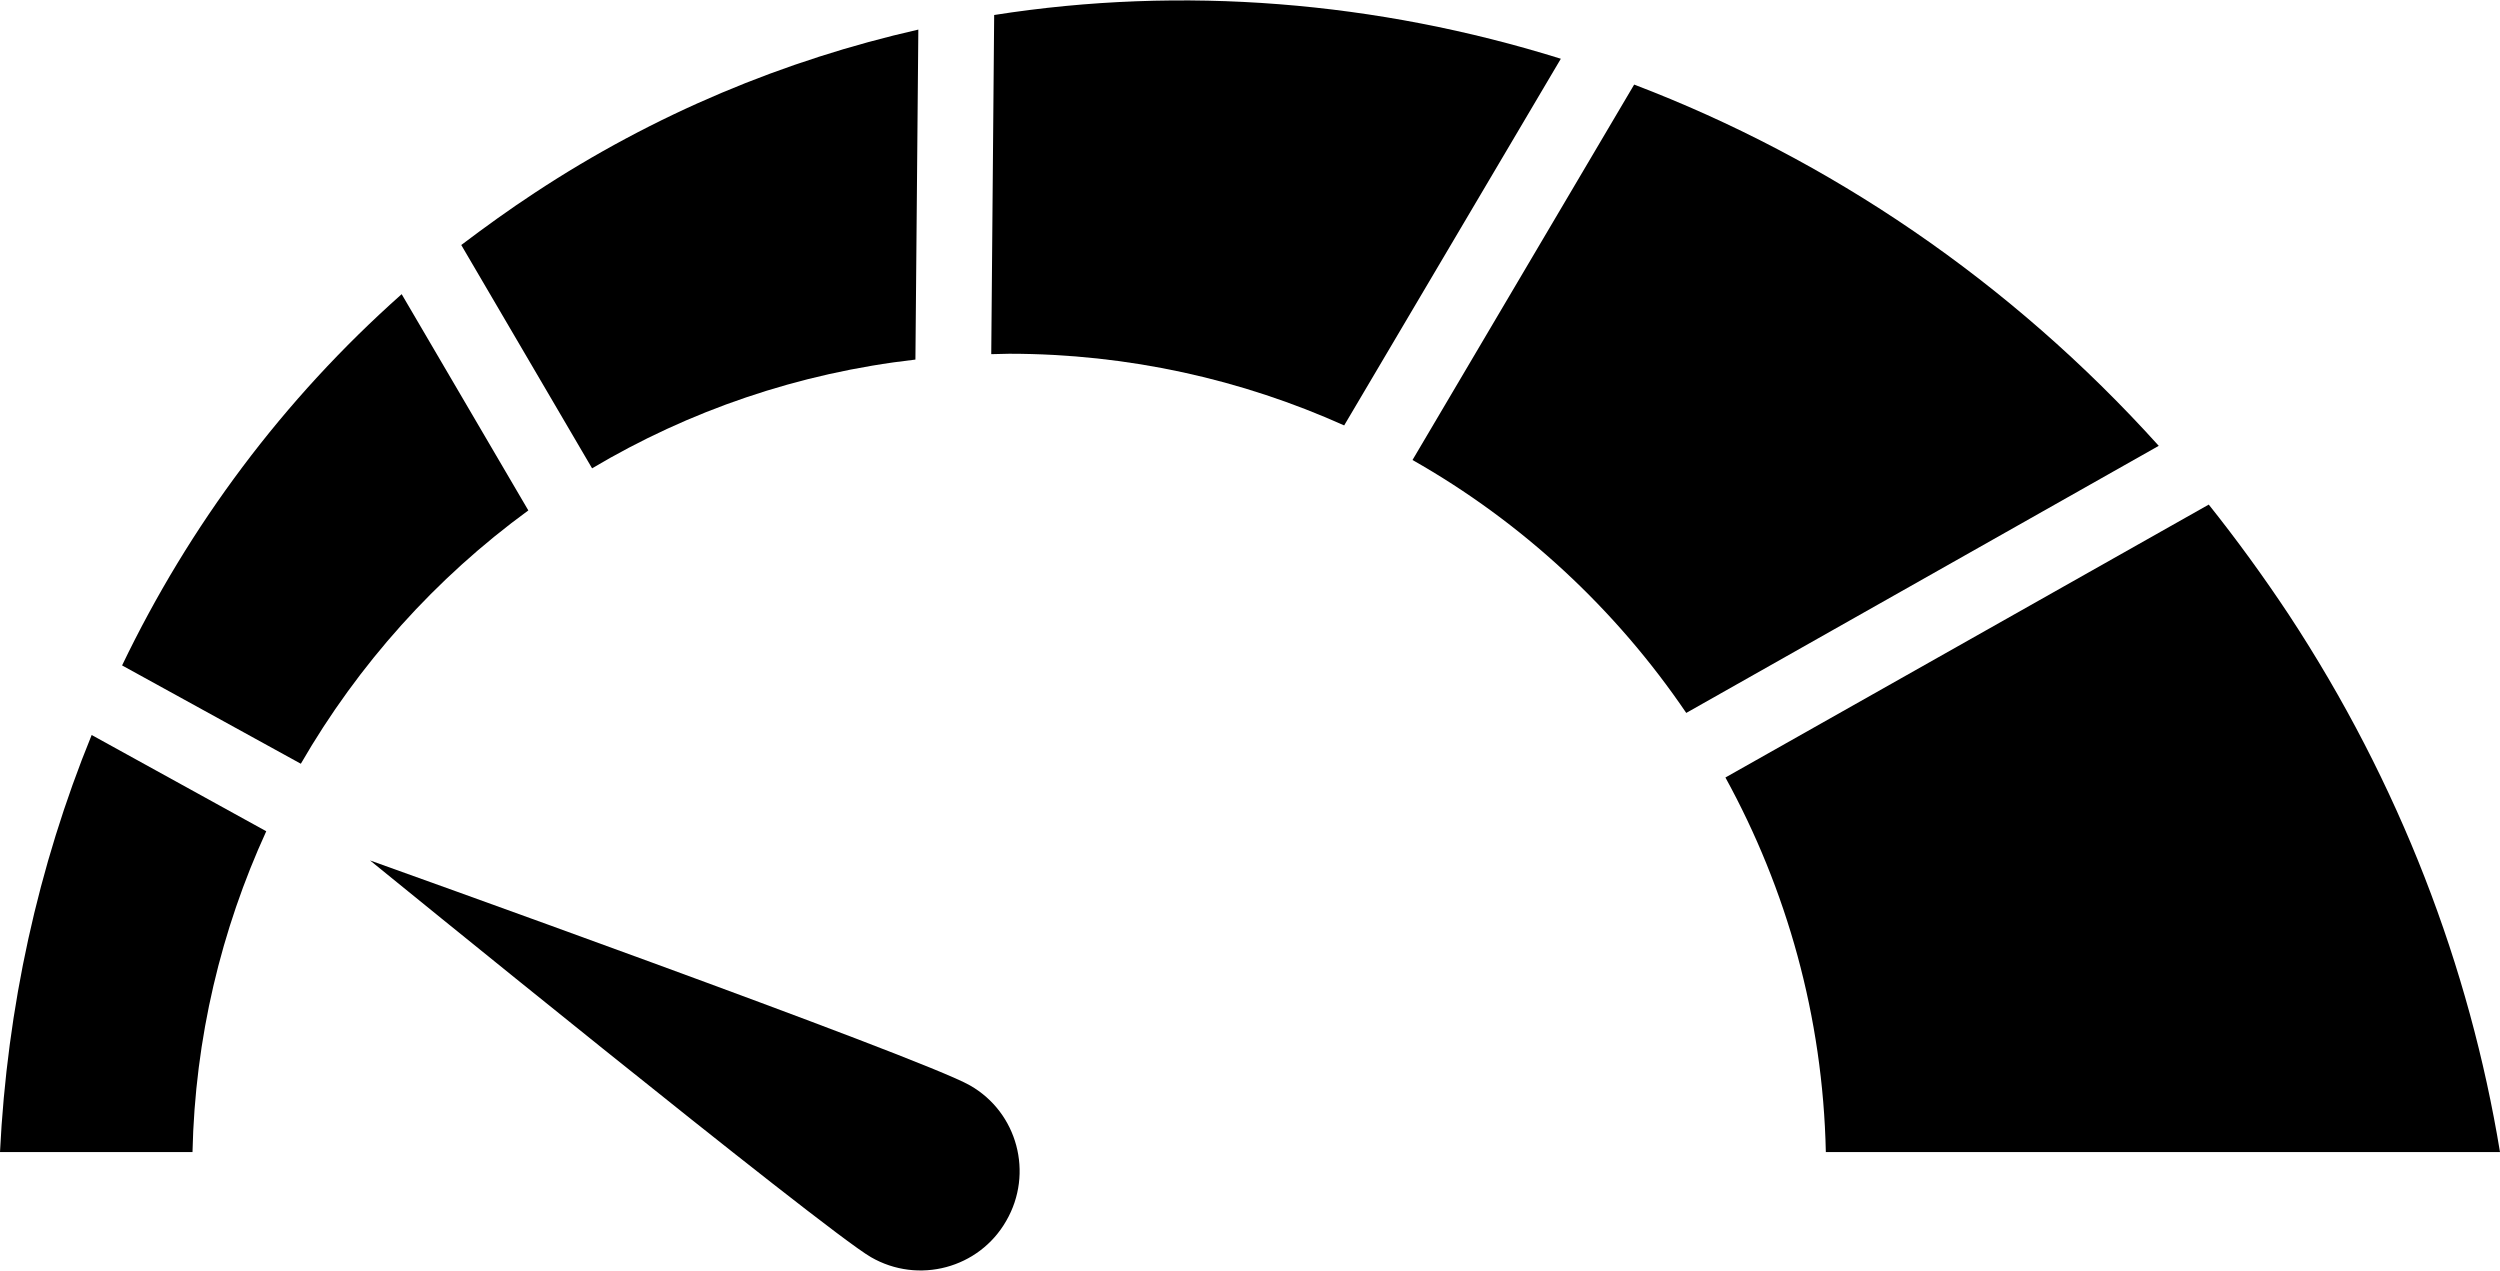
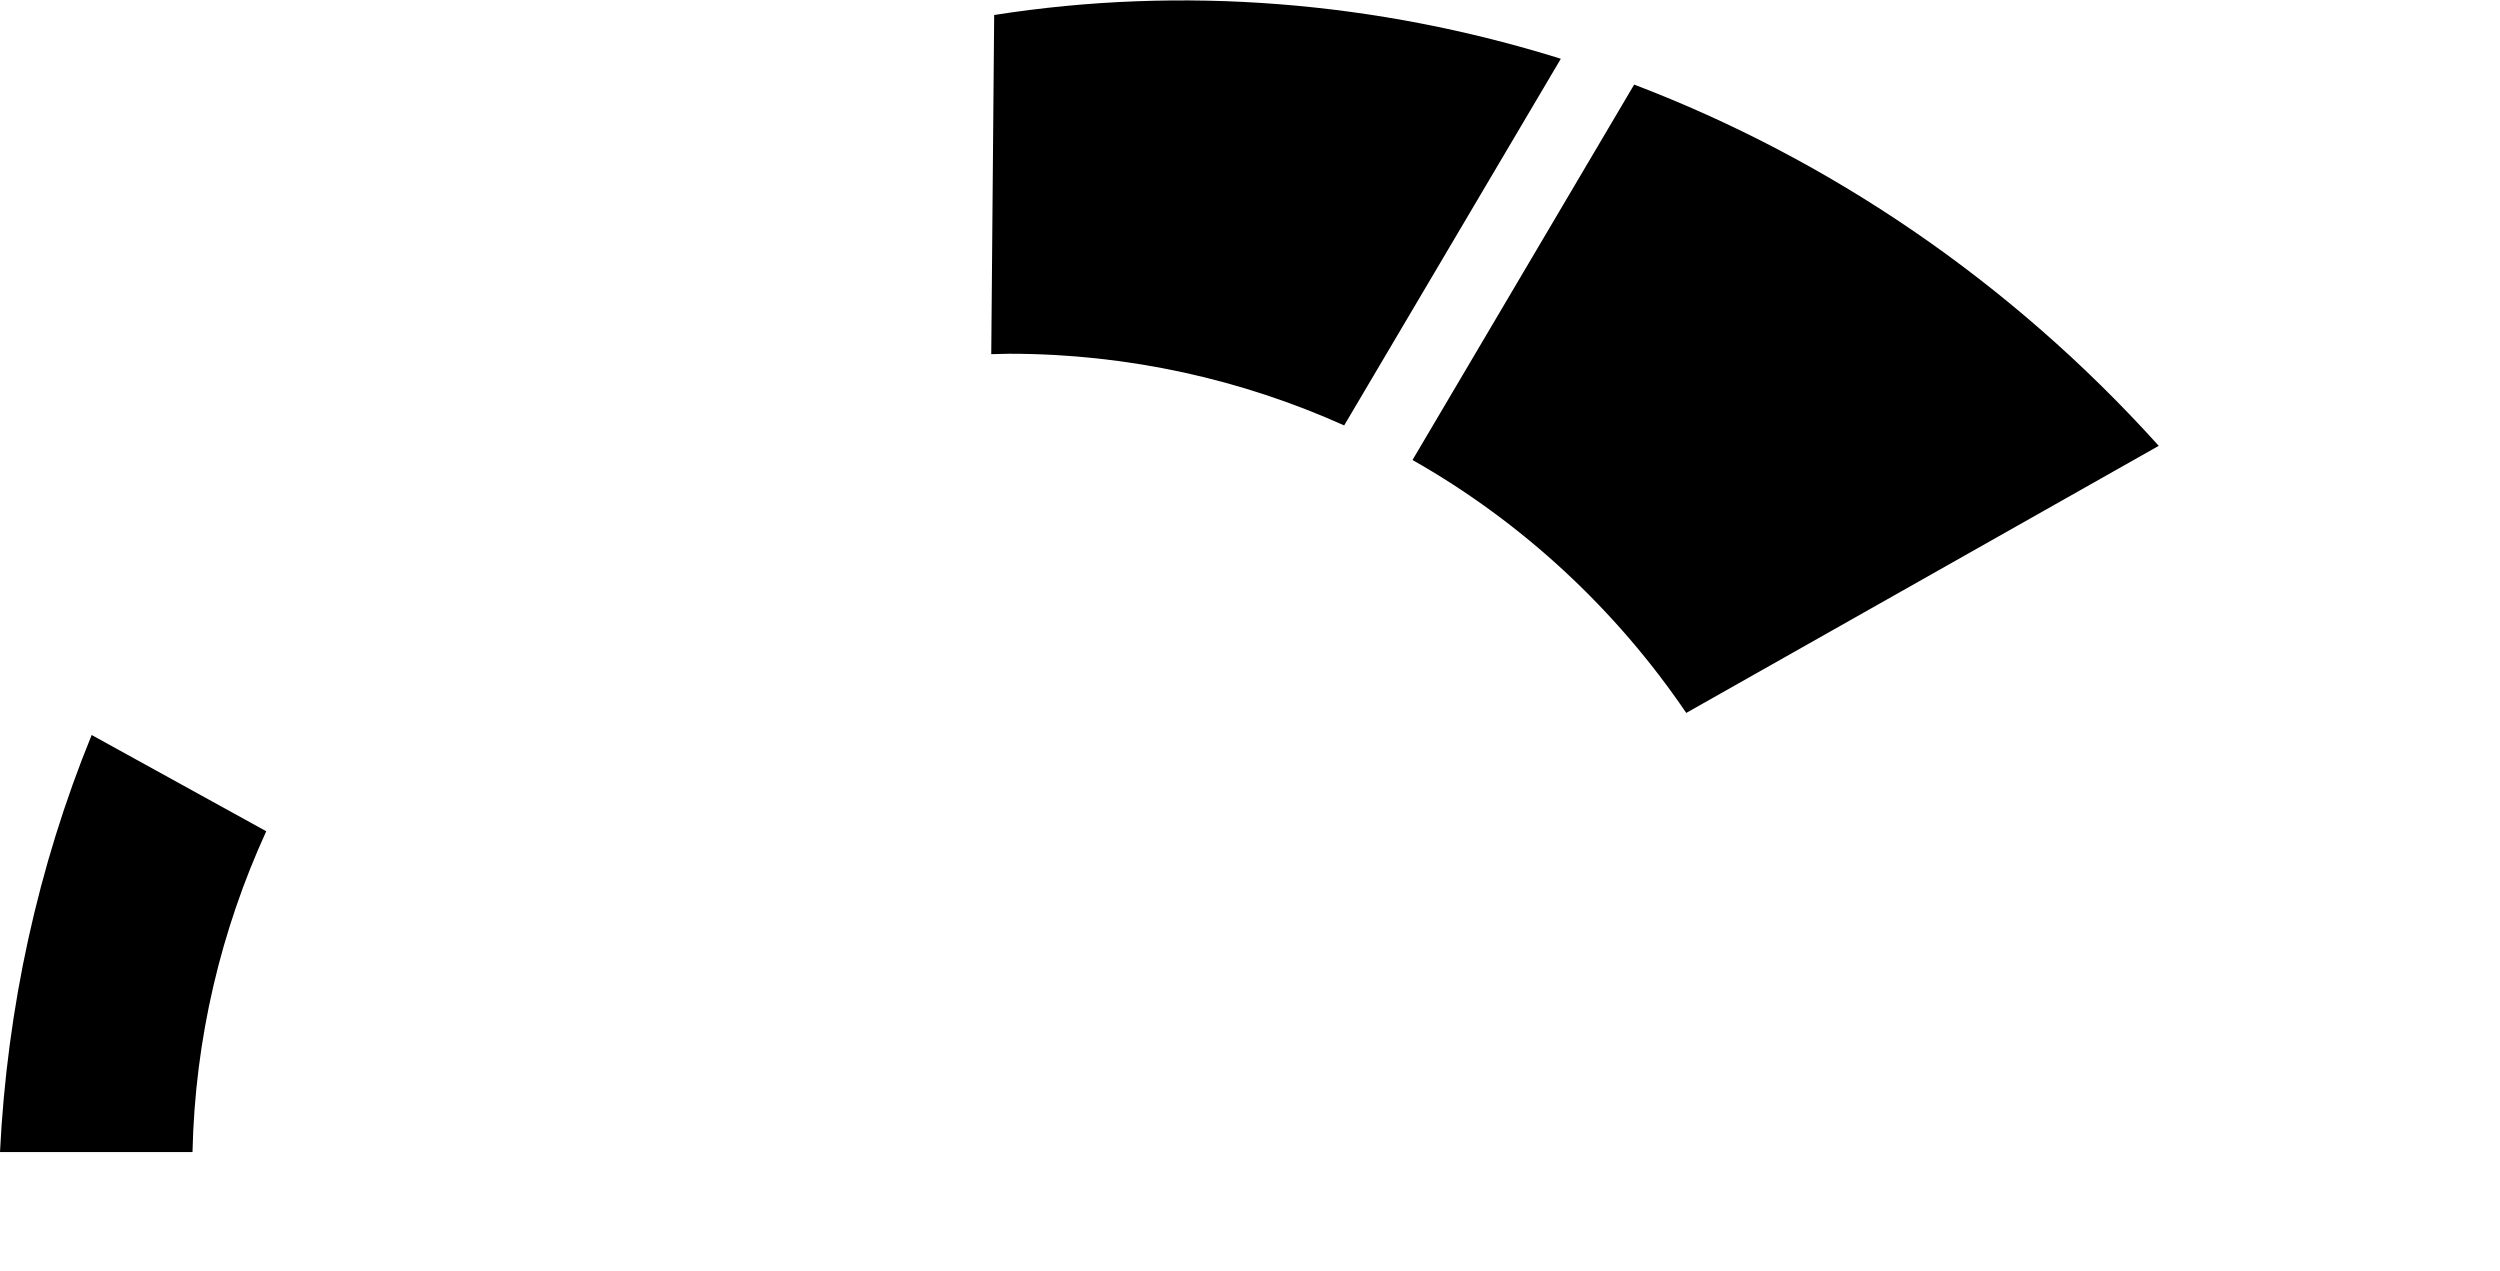
<svg xmlns="http://www.w3.org/2000/svg" id="Layer_1" x="0px" y="0px" viewBox="0 0 600 305" style="enable-background:new 0 0 600 305;" xml:space="preserve">
  <g>
-     <path d="M219.7,86.3l0.7-79.2c-32.1,7.3-63.3,20.2-92.1,39.2c-6.1,4-11.9,8.2-17.6,12.5l31.4,53.6   C165.3,98.6,191.6,89.5,219.7,86.3z" />
    <path d="M392.2,20.3l-53.2,90.1c26.3,14.9,48.8,35.8,65.7,60.7L518.1,107C482.4,67.4,438.9,38.1,392.2,20.3z" />
    <path d="M238.6,3.6L237.9,85c1.4,0,2.9-0.1,4.3-0.1c28.7,0,55.9,6.2,80.4,17.2l52-88C330.4,0.3,283.8-3.5,238.6,3.6z" />
-     <path d="M549.3,147.5c-6.1-9.2-12.5-18-19.2-26.4l-116,65.5c14.7,26.8,23.4,57.3,24.1,89.9H600C592.7,232.1,576,188.1,549.3,147.5z   " />
-     <path d="M126.8,122.5L96.4,70.6c-28.5,25.3-51,55.6-67.1,89.1l42.9,23.6C86,159.4,104.6,138.7,126.8,122.5z" />
    <path d="M0,276.5h46.2c0.6-27.4,6.9-53.4,17.7-77l-41.9-23.1C9.1,208,1.7,241.9,0,276.5z" />
-     <path d="M232.8,260.5c-11.4-6.6-144-54-144-54s108.8,88.6,120.2,95.2c11.4,6.6,26,2.7,32.5-8.7C248.1,281.6,244.2,267,232.8,260.5z   " />
  </g>
</svg>